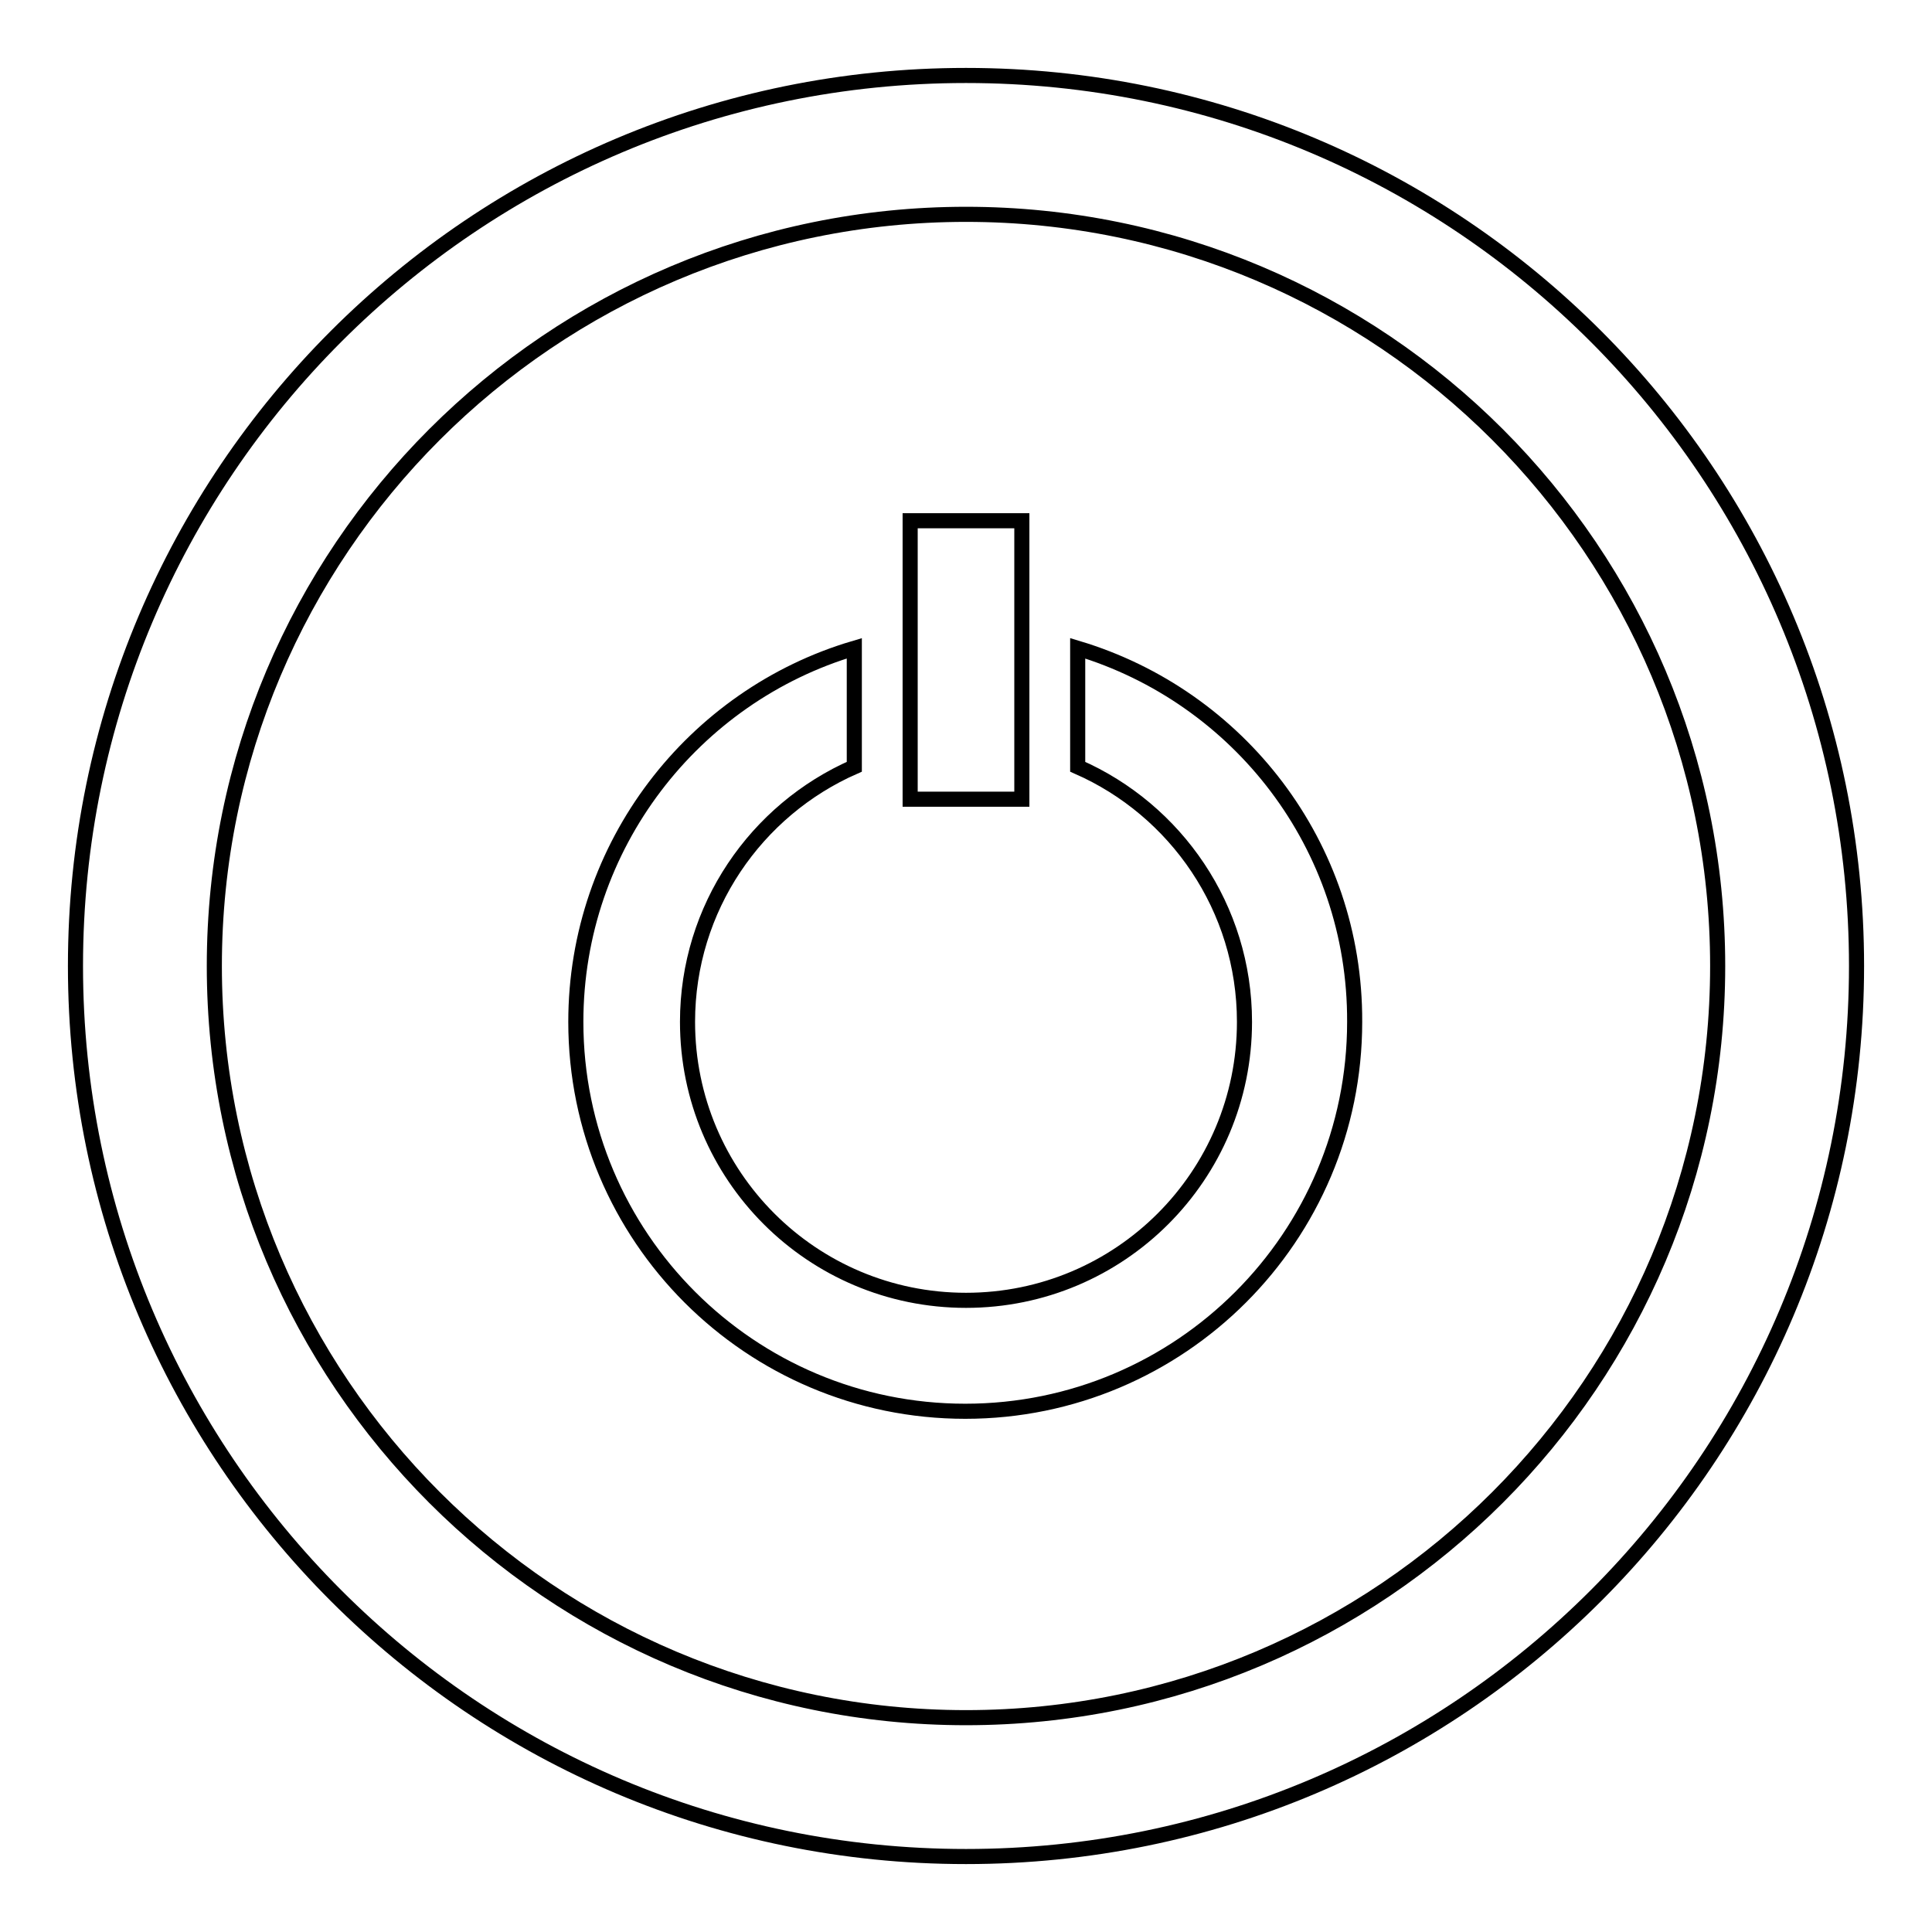
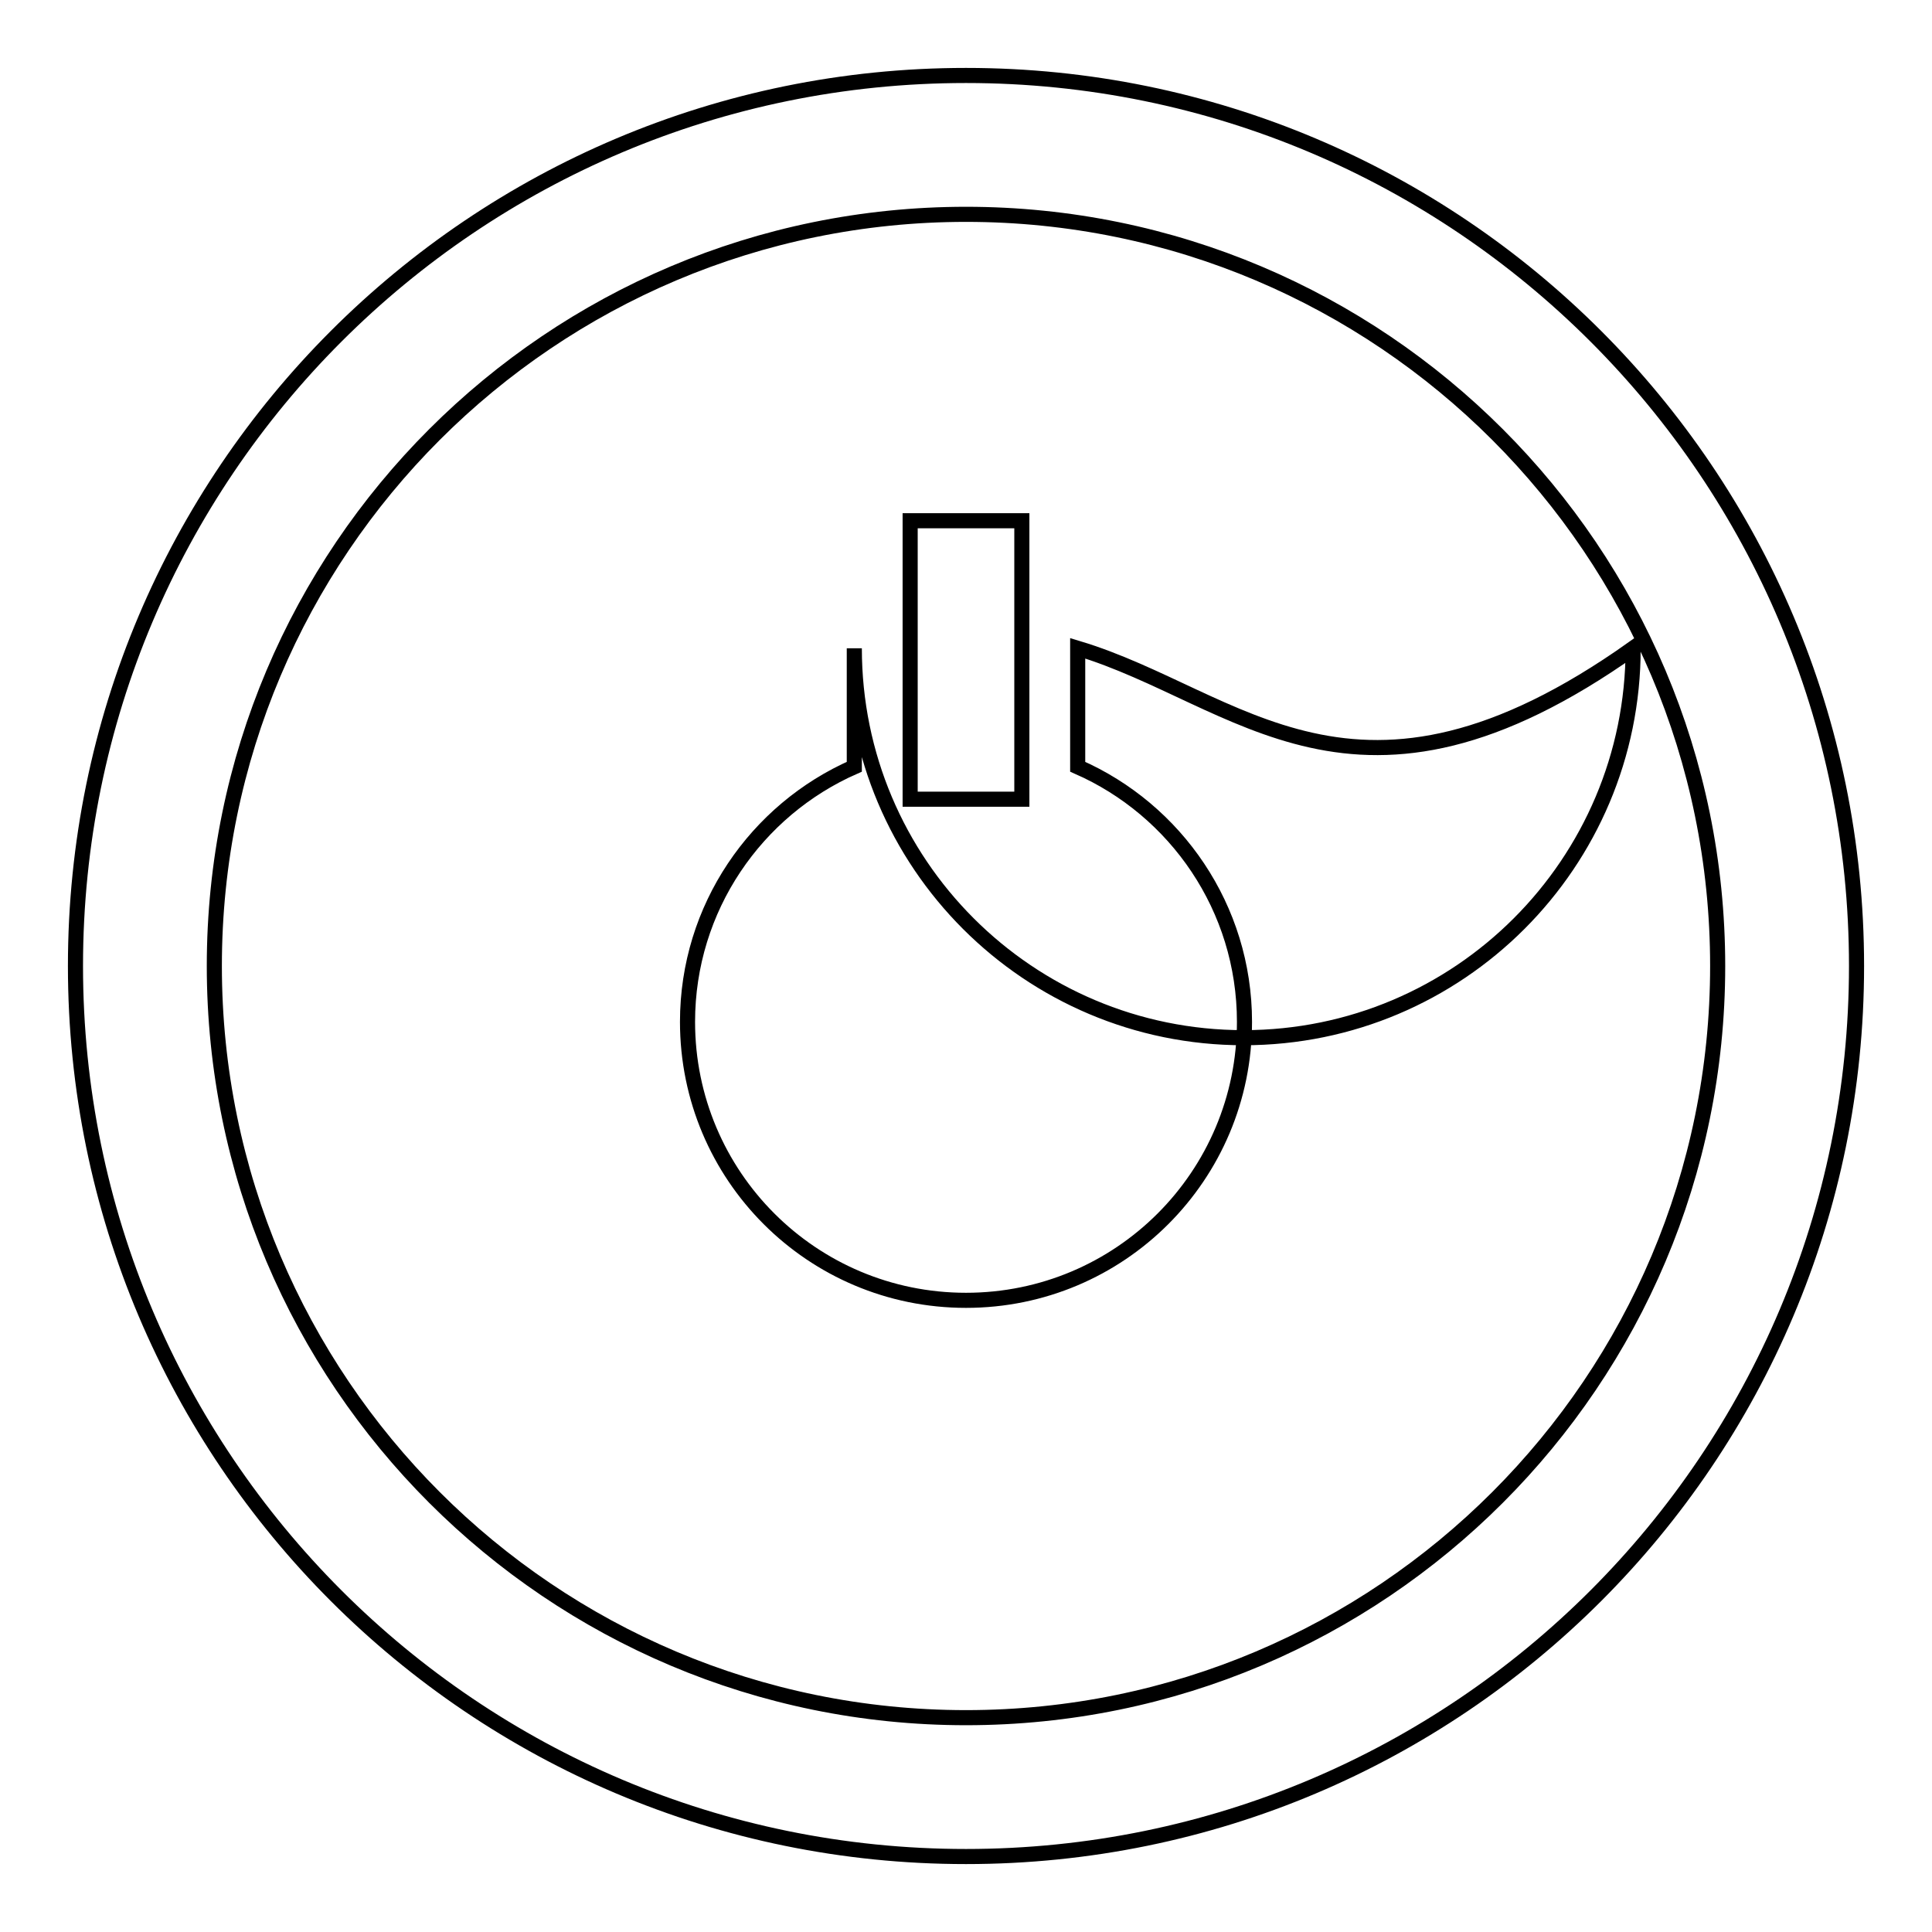
<svg xmlns="http://www.w3.org/2000/svg" version="1.1" x="0px" y="0px" viewBox="0 0 256 256" enable-background="new 0 0 256 256" xml:space="preserve">
  <g>
-     <path stroke-width="2" fill-opacity="0" stroke="#000000" d="M128,10C62.8,10,10,62.8,10,128c0,65.2,52.8,118,118,118c65.2,0,118-52.8,118-118C246,62.8,193.2,10,128,10 z M128,227.6c-55,0-99.6-44.6-99.6-99.6S73,28.4,128,28.4S227.6,73,227.6,128S183,227.6,128,227.6z M120.6,69h14.8v36.9h-14.8V69z  M142.8,85.9v15.7c13,5.7,22.1,18.7,22.1,33.8c0,20.4-16.5,36.9-36.9,36.9c-20.4,0-36.9-16.5-36.9-36.9c0-15.1,9.1-28.1,22.1-33.8 V85.9c-21.3,6.3-36.9,26.1-36.9,49.5c0,28.5,23.1,51.6,51.6,51.6c28.5,0,51.6-23.1,51.6-51.6C179.6,112,164.1,92.3,142.8,85.9z" />
+     <path stroke-width="2" fill-opacity="0" stroke="#000000" d="M128,10C62.8,10,10,62.8,10,128c0,65.2,52.8,118,118,118c65.2,0,118-52.8,118-118C246,62.8,193.2,10,128,10 z M128,227.6c-55,0-99.6-44.6-99.6-99.6S73,28.4,128,28.4S227.6,73,227.6,128S183,227.6,128,227.6z M120.6,69h14.8v36.9h-14.8V69z  M142.8,85.9v15.7c13,5.7,22.1,18.7,22.1,33.8c0,20.4-16.5,36.9-36.9,36.9c-20.4,0-36.9-16.5-36.9-36.9c0-15.1,9.1-28.1,22.1-33.8 V85.9c0,28.5,23.1,51.6,51.6,51.6c28.5,0,51.6-23.1,51.6-51.6C179.6,112,164.1,92.3,142.8,85.9z" />
  </g>
</svg>